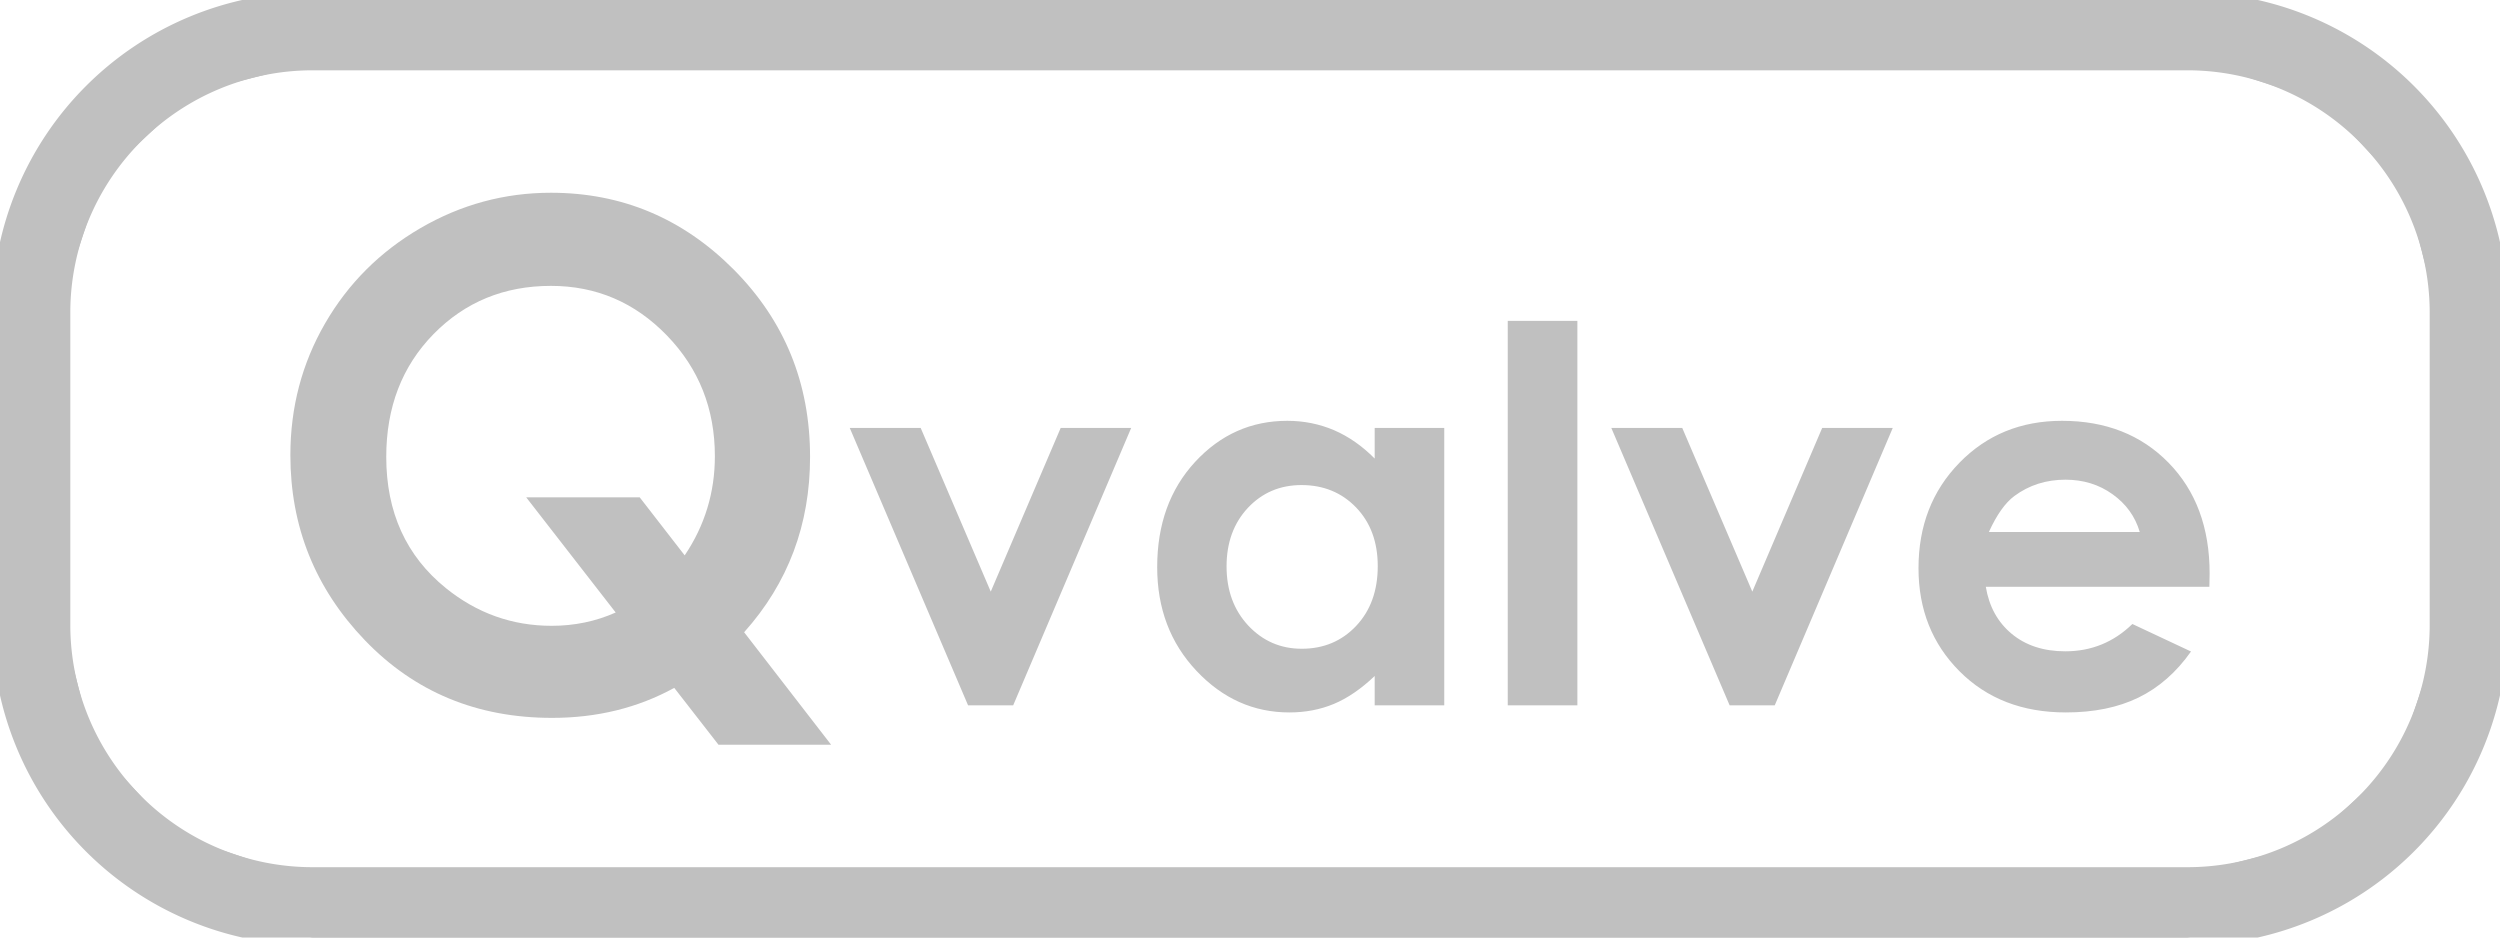
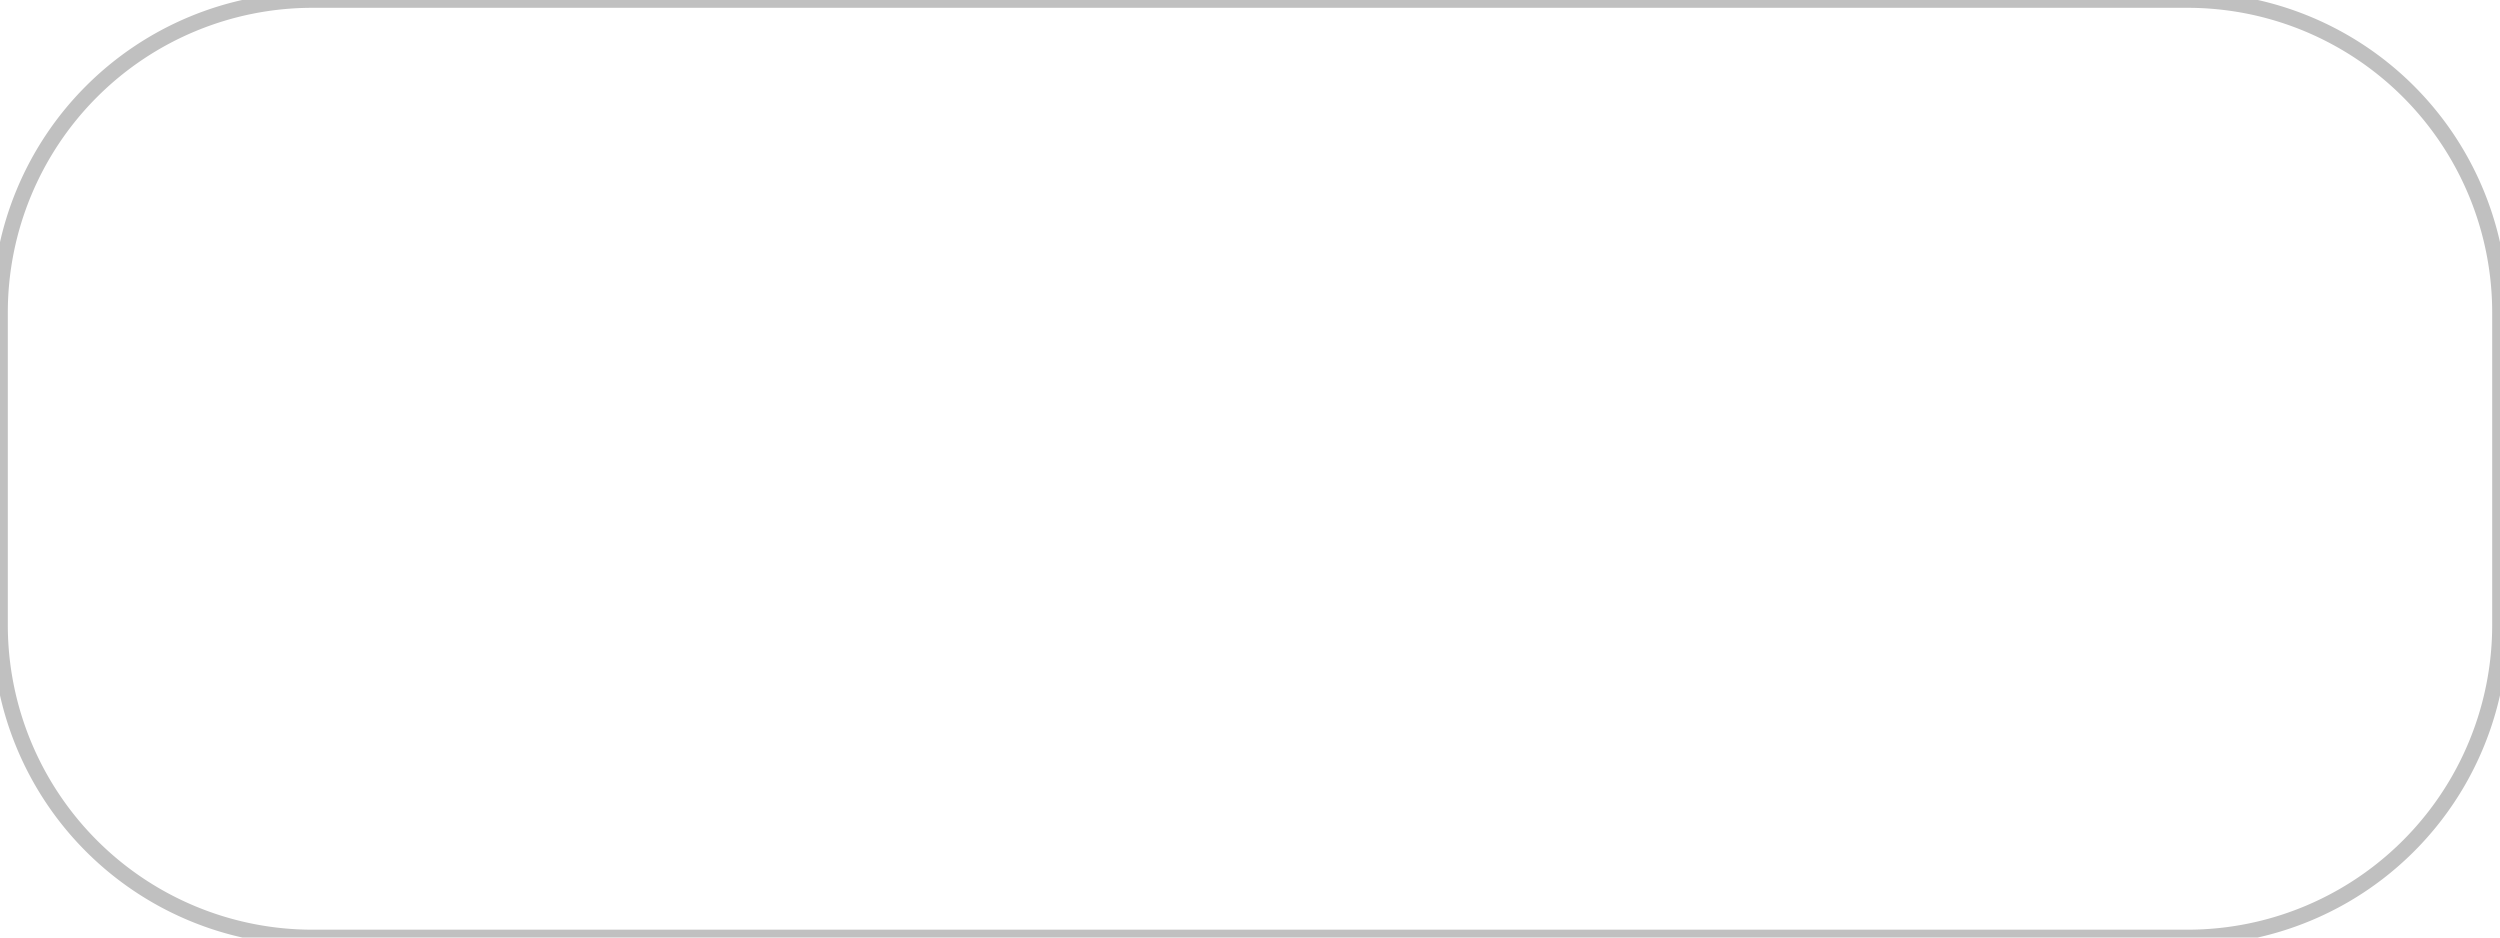
<svg xmlns="http://www.w3.org/2000/svg" width="40mm" height="15mm" viewBox="25 -27.5 40 15" version="1.1" style="stroke-linecap:round;stroke-linejoin:round;fill:none">
  <g transform="scale(1,-1)">
    <g>
-       <path d="M36.906,17.384 L38.298,15.584 L36.496,15.584 L35.788,16.494 C35.204,16.174 34.552,16.014 33.833,16.014 C32.632,16.014 31.634,16.428 30.838,17.256 C30.043,18.085 29.646,19.072 29.646,20.218 C29.646,20.983 29.831,21.685 30.201,22.325 C30.571,22.965 31.08,23.473 31.727,23.85 C32.375,24.227 33.071,24.416 33.815,24.416 C34.95,24.416 35.925,24.006 36.74,23.187 C37.554,22.367 37.961,21.369 37.961,20.19 C37.961,19.106 37.61,18.171 36.906,17.384 M35.955,18.614 C36.277,19.092 36.438,19.621 36.438,20.201 C36.438,20.959 36.183,21.603 35.671,22.132 C35.159,22.661 34.54,22.926 33.815,22.926 C33.067,22.926 32.441,22.669 31.936,22.154 C31.432,21.639 31.18,20.984 31.18,20.19 C31.18,19.306 31.497,18.606 32.133,18.091 C32.63,17.689 33.195,17.487 33.827,17.487 C34.19,17.487 34.532,17.558 34.851,17.7 L33.419,19.543 L35.235,19.543 Z" style="fill:#c0c0c0;fill-rule:evenodd;0" />
-       <path d="M38.596,20.653 L39.731,20.653 L40.852,18.034 L41.971,20.653 L43.099,20.653 L41.211,16.215 L40.489,16.215 Z M46.995,20.653 L48.108,20.653 L48.108,16.215 L46.995,16.215 L46.995,16.684 C46.777,16.477 46.559,16.328 46.341,16.237 C46.122,16.146 45.885,16.101 45.63,16.101 C45.057,16.101 44.561,16.323 44.143,16.767 C43.724,17.212 43.515,17.765 43.515,18.426 C43.515,19.111 43.718,19.672 44.122,20.11 C44.527,20.548 45.019,20.767 45.597,20.767 C45.863,20.767 46.113,20.716 46.347,20.616 C46.58,20.515 46.796,20.364 46.995,20.163 Z M45.824,19.739 C45.48,19.739 45.194,19.617 44.966,19.374 C44.739,19.131 44.625,18.819 44.625,18.438 C44.625,18.054 44.741,17.739 44.972,17.491 C45.204,17.244 45.489,17.12 45.828,17.12 C46.178,17.12 46.468,17.242 46.698,17.485 C46.928,17.729 47.044,18.048 47.044,18.442 C47.044,18.828 46.928,19.141 46.698,19.38 C46.468,19.619 46.176,19.739 45.824,19.739 M49.124,22.366 L50.238,22.366 L50.238,16.215 L49.124,16.215 Z M50.781,20.653 L51.916,20.653 L53.037,18.034 L54.155,20.653 L55.284,20.653 L53.396,16.215 L52.674,16.215 Z M60.35,18.111 L56.773,18.111 C56.825,17.796 56.963,17.545 57.187,17.359 C57.411,17.173 57.697,17.079 58.045,17.079 C58.462,17.079 58.819,17.225 59.118,17.516 L60.056,17.076 C59.822,16.744 59.542,16.498 59.216,16.339 C58.89,16.18 58.502,16.101 58.054,16.101 C57.358,16.101 56.791,16.32 56.353,16.759 C55.915,17.198 55.696,17.748 55.696,18.409 C55.696,19.086 55.914,19.648 56.351,20.096 C56.787,20.543 57.334,20.767 57.992,20.767 C58.691,20.767 59.26,20.543 59.697,20.096 C60.135,19.648 60.354,19.058 60.354,18.324 Z M59.236,18.988 C59.163,19.236 59.018,19.437 58.801,19.592 C58.585,19.747 58.334,19.825 58.047,19.825 C57.737,19.825 57.465,19.738 57.23,19.564 C57.083,19.455 56.947,19.263 56.822,18.988 Z" style="fill:#c0c0c0;fill-rule:evenodd;0" />
-     </g>
+       </g>
    <path d="M30,12.5 L60,12.5 A5,5 0 0 1 65,17.5 L65,22.5 A5,5 0 0 1 60,27.5 L30,27.5 A5,5 0 0 1 25,22.5 L25,17.5 A5,5 0 0 1 30,12.5" style="stroke:#c0c0c0;stroke-width:0.25;" />
-     <path d="M30,13.5 L60,13.5 A4,4 0 0 1 64,17.5 L64,22.5 A4,4 0 0 1 60,26.5 L30,26.5 A4,4 0 0 1 26,22.5 L26,17.5 A4,4 0 0 1 30,13.5" style="stroke:#c0c0c0;stroke-width:0.25;" />
-     <path d="M30,13.5 L60,13.5 L61.918,13.99 L63.366,15.339 L63.99,17.217 L64,17.5 L64,22.5 L63.51,24.418 L62.161,25.866 L60.283,26.49 L60,26.5 L30,26.5 L28.082,26.01 L26.634,24.661 L26.01,22.783 L26,22.5 L26,17.5 L26.49,15.582 L27.839,14.134 L29.717,13.51 Z M30,12.5 L60,12.5 L61.947,12.895 L63.587,14.017 L64.66,15.688 L65,17.5 L65,22.5 L64.605,24.447 L63.483,26.087 L61.812,27.16 L60,27.5 L30,27.5 L28.053,27.105 L26.413,25.983 L25.34,24.312 L25,22.5 L25,17.5 L25.395,15.553 L26.517,13.913 L28.188,12.84 Z" style="fill:#c0c0c0;fill-rule:evenodd;0" />
  </g>
</svg>